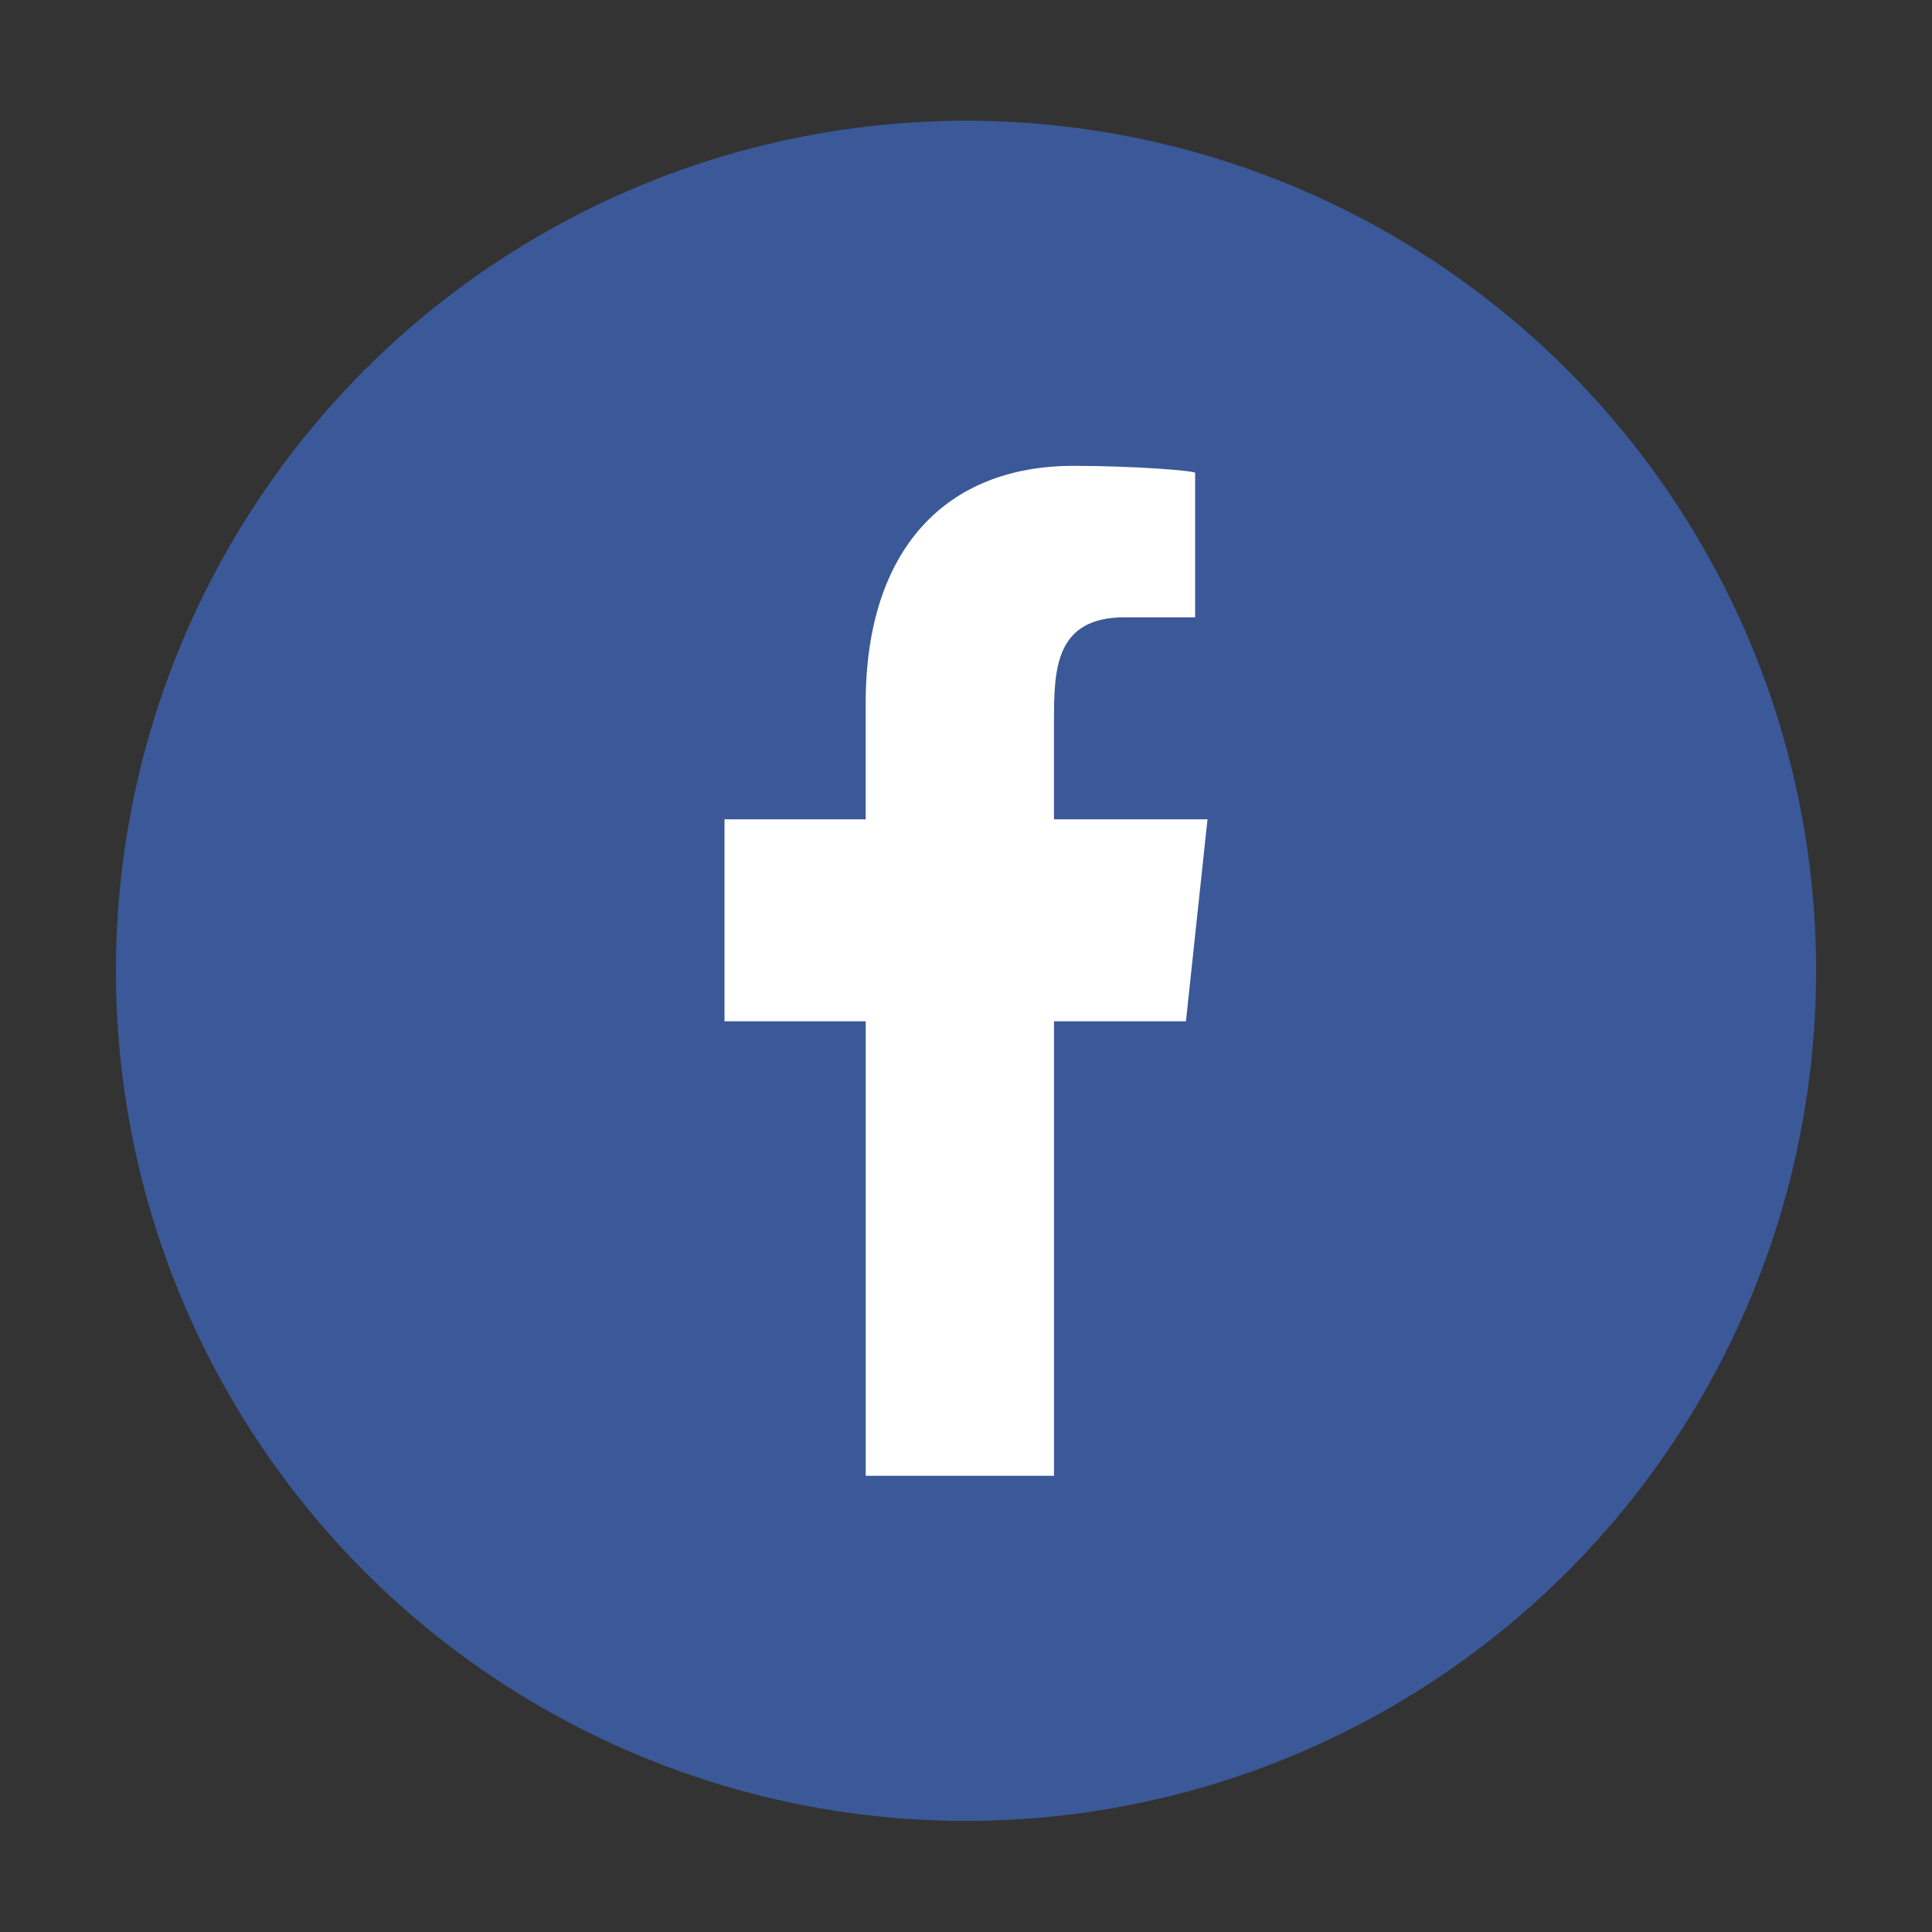
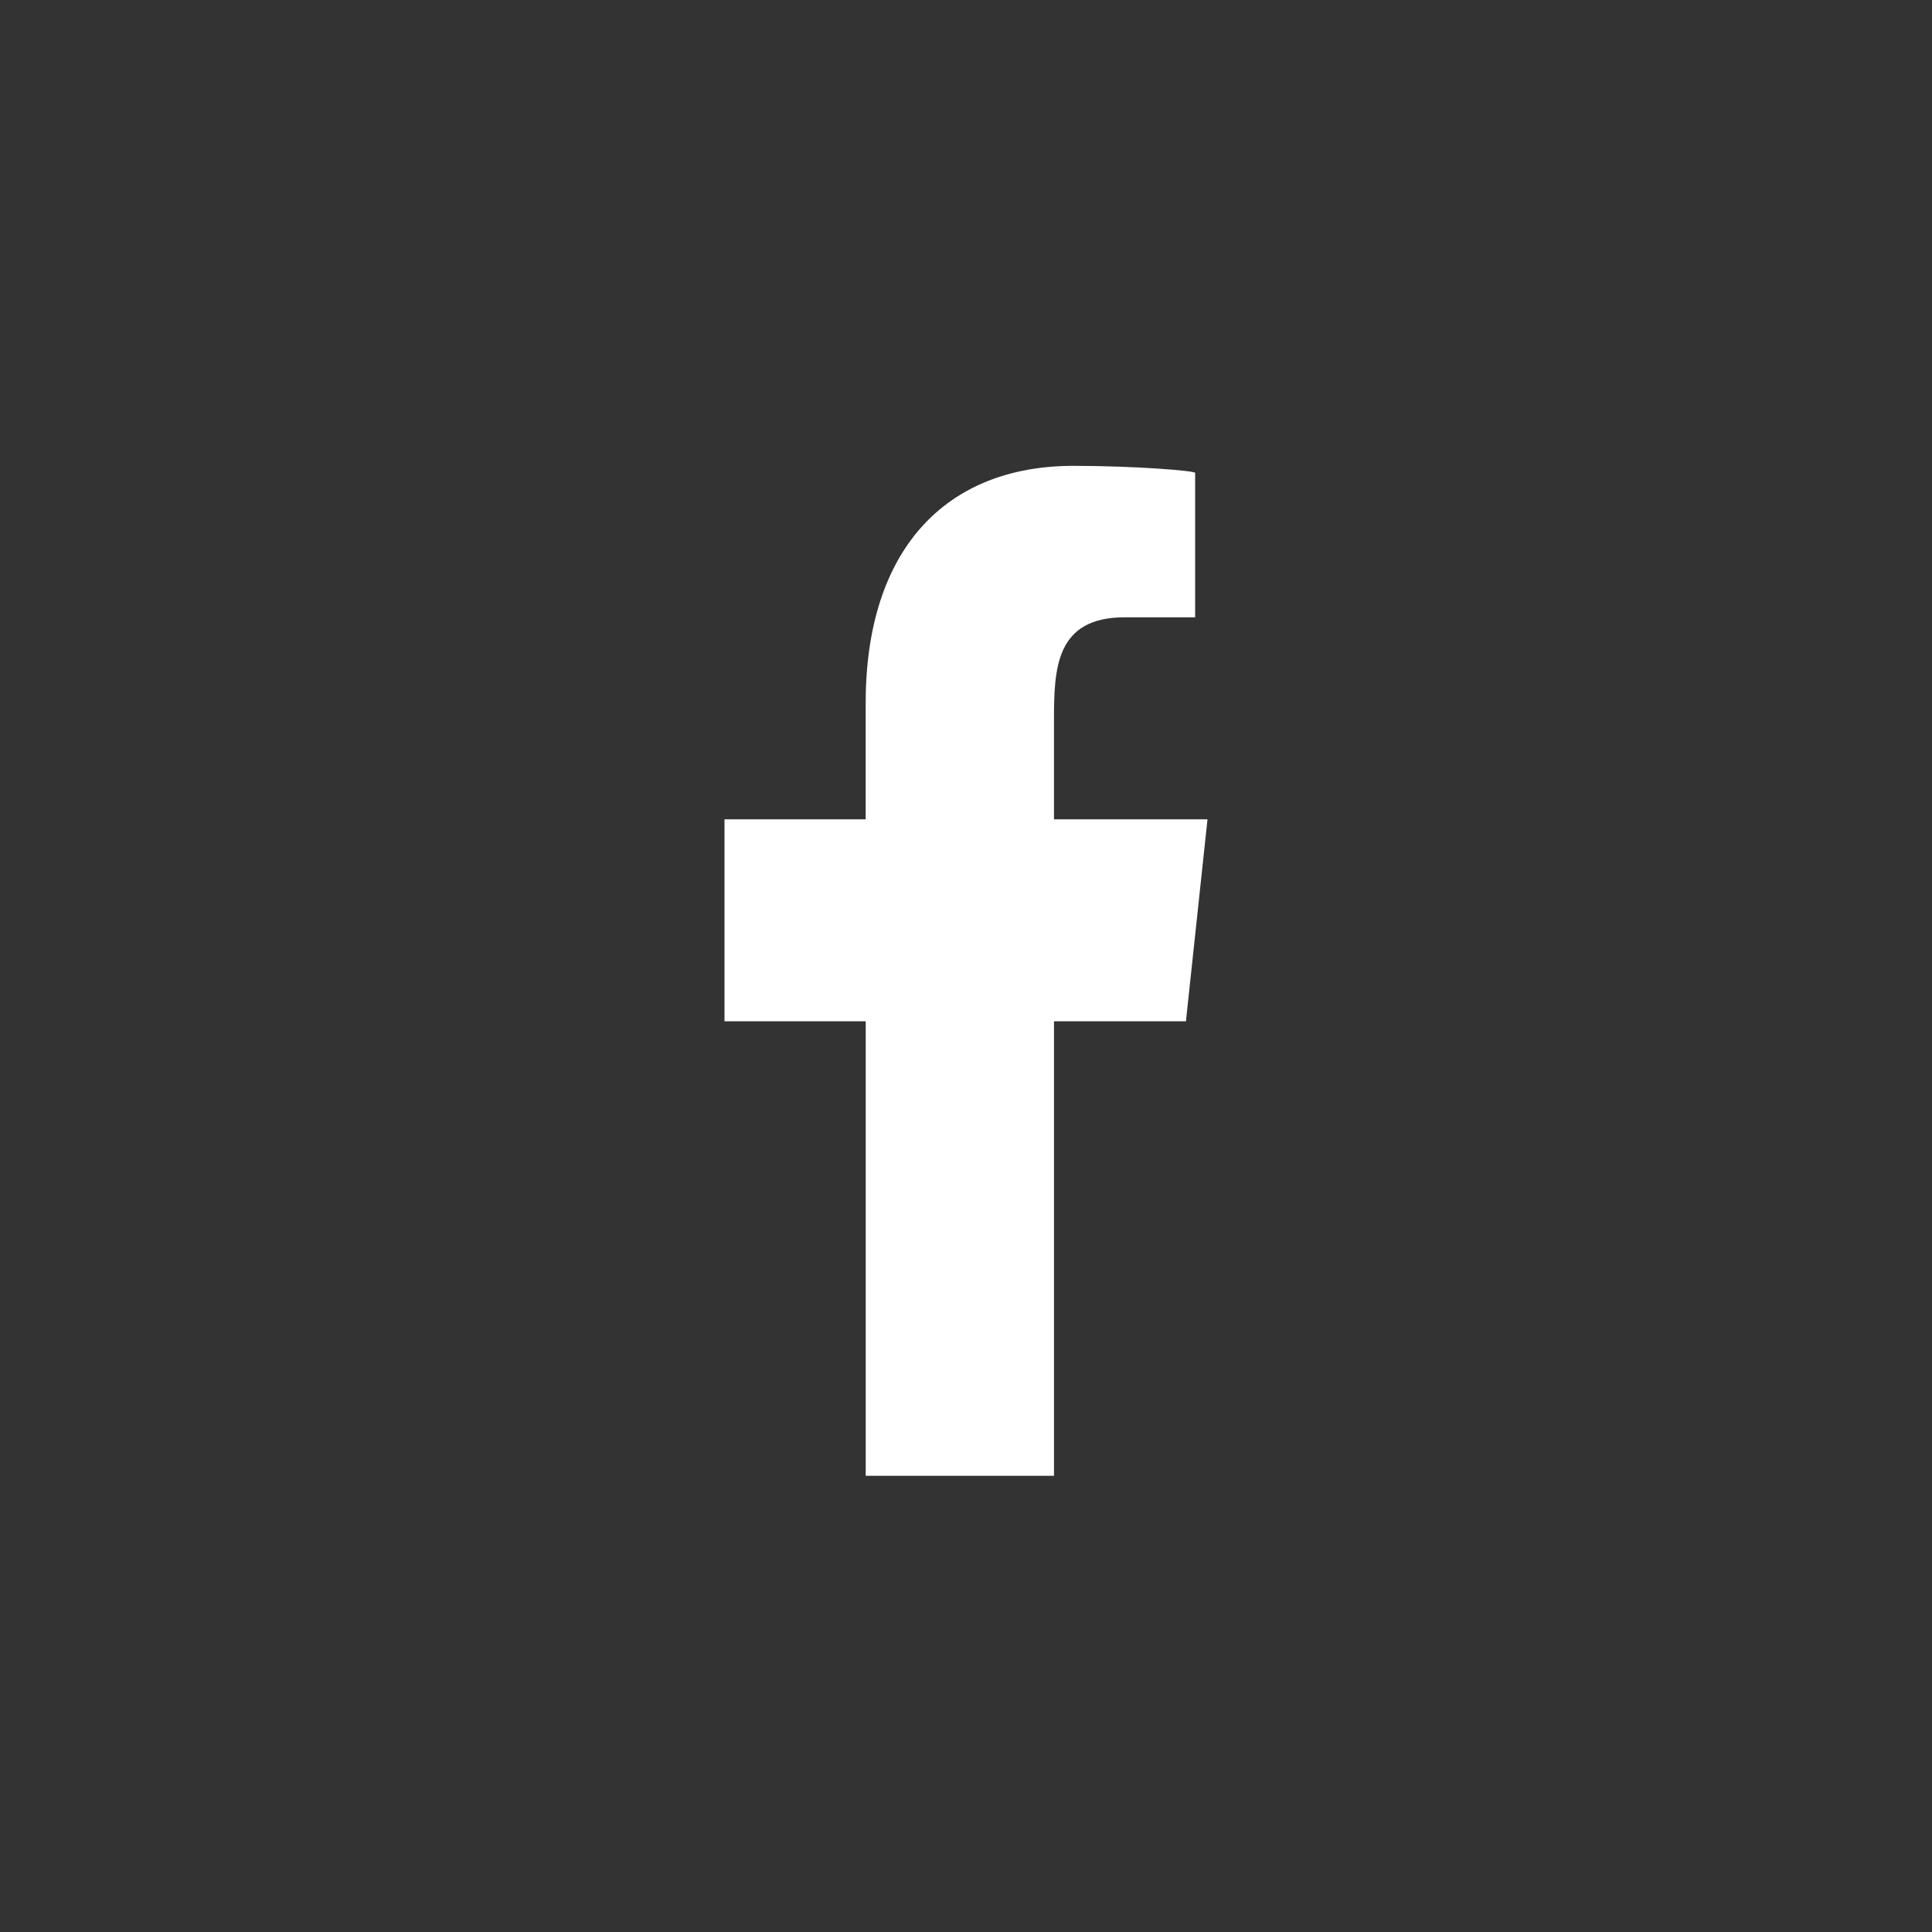
<svg xmlns="http://www.w3.org/2000/svg" version="1.1" id="Layer_1" x="0px" y="0px" width="200px" height="200px" viewBox="0 0 200 200" enable-background="new 0 0 200 200" xml:space="preserve">
  <rect x="0" y="0" width="200" height="200" fill="#333333" stroke="none" />
-   <circle fill="#3B5998" cx="100" cy="100.5" r="88" />
  <path fill="#FFFFFF" d="M109.109,152.775v-47.051h13.659l2.232-20.908h-15.892V74.633c0-5.385,0.128-10.73,7.324-10.73h7.289V48.953  c0-0.222-6.259-0.729-12.594-0.729c-13.229,0-21.512,8.661-21.512,24.566v12.026H74.999v20.908h14.618v47.051H109.109z" />
</svg>